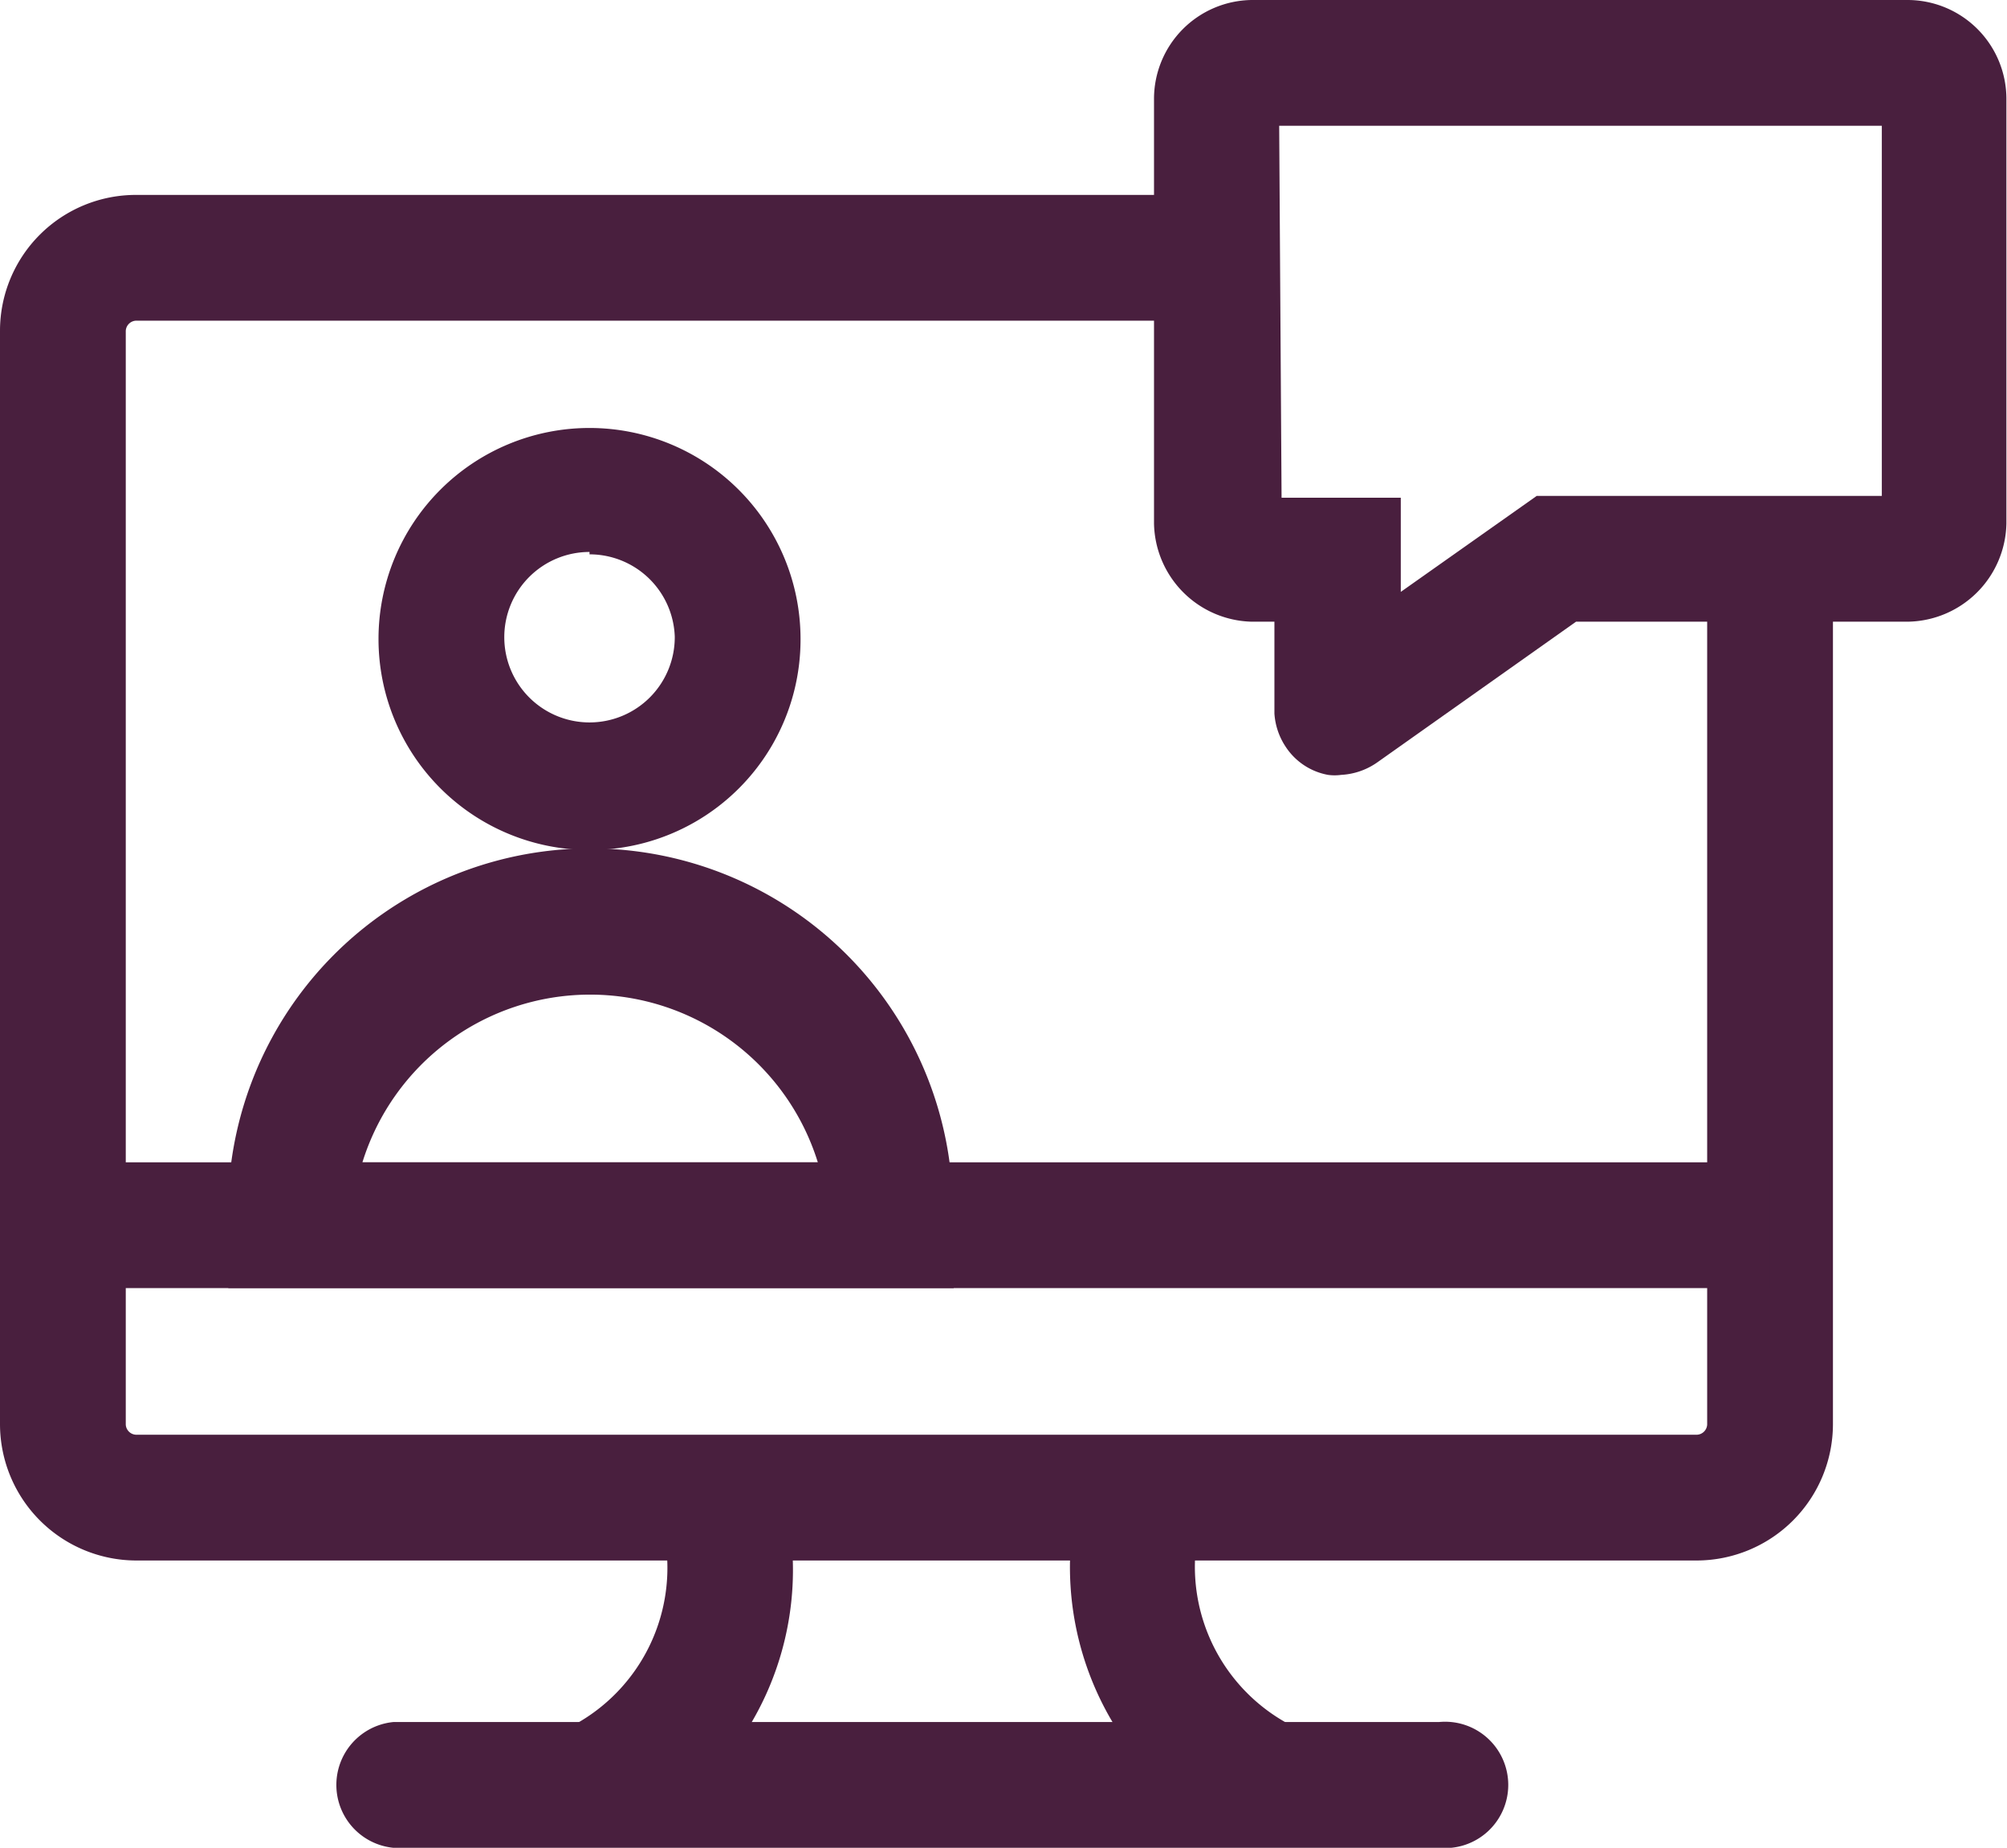
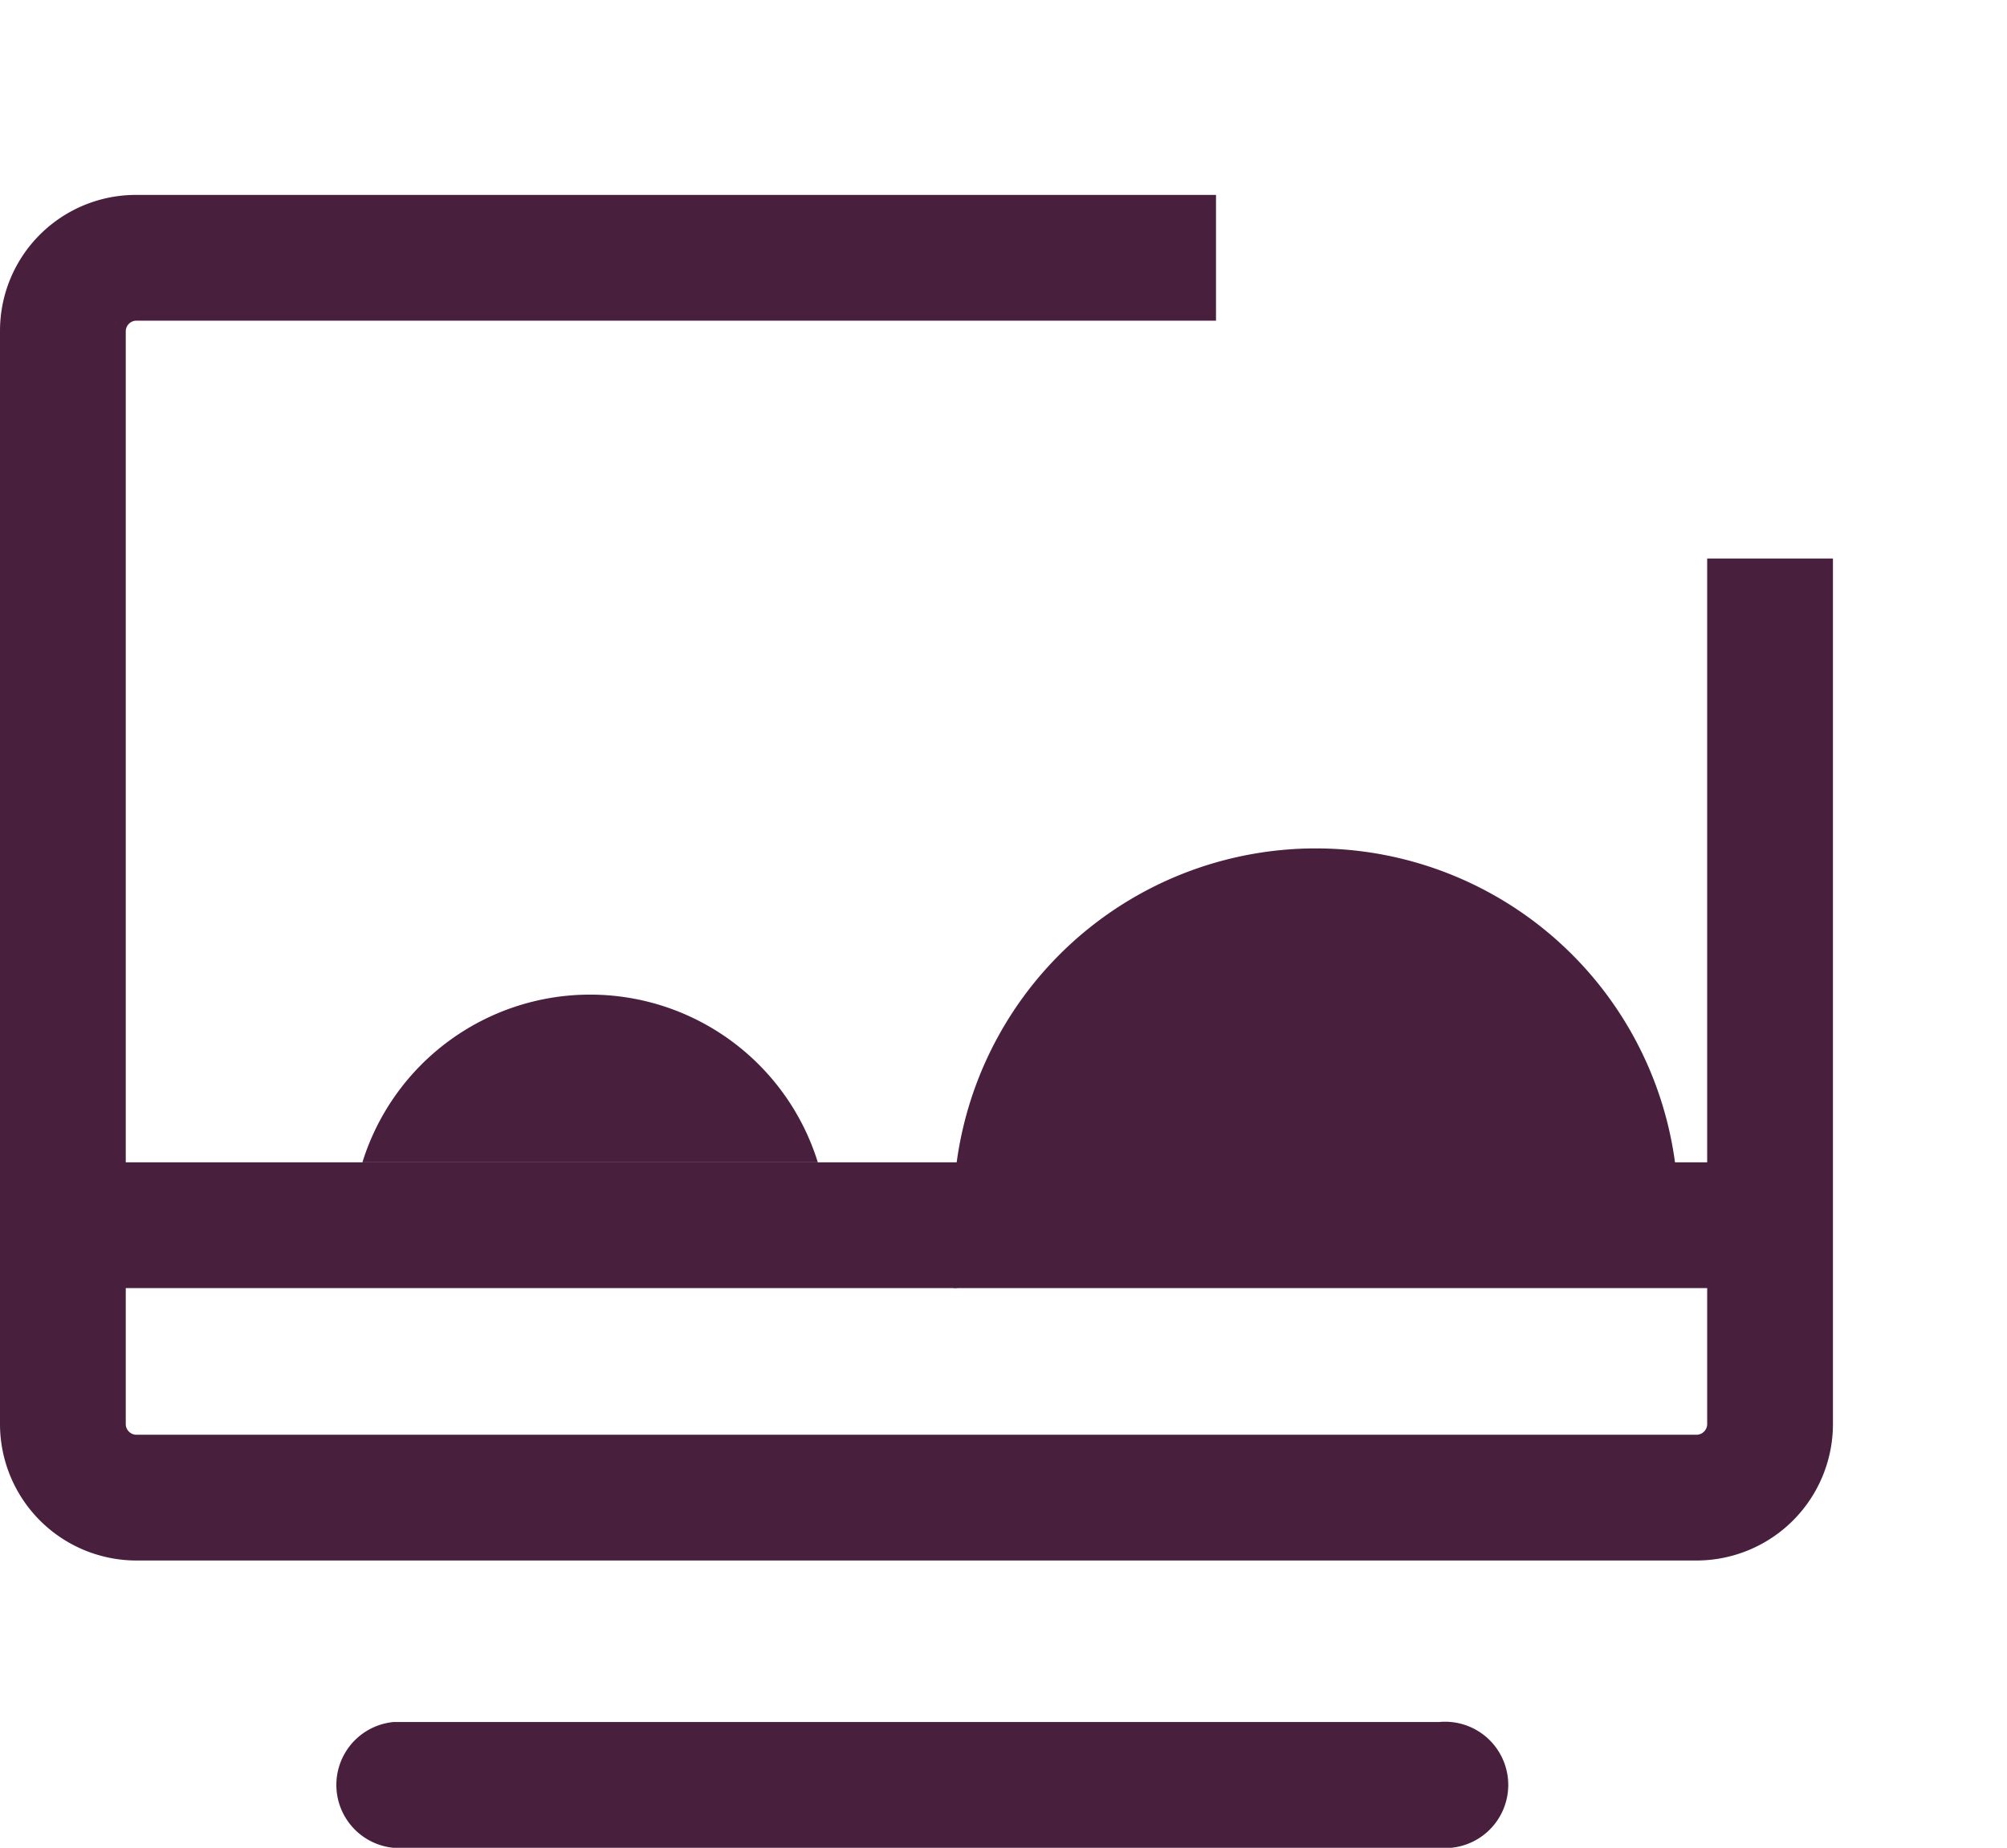
<svg xmlns="http://www.w3.org/2000/svg" viewBox="0 0 33.67 31">
  <defs>
    <style>.cls-1{fill:#491f3e;}</style>
  </defs>
  <g id="Layer_2" data-name="Layer 2">
    <g id="Layer_1-2" data-name="Layer 1">
      <path class="cls-1" d="M28.47,26.18H2.28A2.29,2.29,0,0,1,0,23.9V5.55A2.28,2.28,0,0,1,2.28,3.27H20.4V5.38H2.28a.18.18,0,0,0-.17.17V23.9a.18.18,0,0,0,.17.17H28.47a.18.18,0,0,0,.17-.17V9.37h2.11V23.9A2.29,2.29,0,0,1,28.47,26.18Z" />
      <rect class="cls-1" x="1.05" y="19.5" width="28.64" height="2.11" />
-       <path class="cls-1" d="M10.42,30.9,9.51,29a3,3,0,0,0,1.56-3.56l2-.62a5.06,5.06,0,0,1-2.66,6.09Z" />
-       <path class="cls-1" d="M20.88,30.9a5.09,5.09,0,0,1-2.71-6.09l2,.62A3,3,0,0,0,21.77,29Z" />
      <path class="cls-1" d="M24.14,31H6.6a1.06,1.06,0,0,1,0-2.11H24.14a1.06,1.06,0,1,1,0,2.11Z" />
-       <path class="cls-1" d="M9.89,14.26a3.54,3.54,0,1,1,3.54-3.54A3.53,3.53,0,0,1,9.89,14.26Zm0-5a1.43,1.43,0,1,0,1.43,1.42A1.43,1.43,0,0,0,9.89,9.3Z" />
-       <path class="cls-1" d="M16,21.61H3.83V20.56a6.08,6.08,0,1,1,12.15,0ZM6.08,19.5h7.64a4,4,0,0,0-7.64,0Z" />
-       <path class="cls-1" d="M22.5,13a.83.83,0,0,1-.22,0,1.08,1.08,0,0,1-.71-.47,1.14,1.14,0,0,1-.19-.56V10.43H21a1.68,1.68,0,0,1-1.64-1.65h0V1.66A1.66,1.66,0,0,1,21,0H32a1.66,1.66,0,0,1,1.66,1.66V8.78A1.68,1.68,0,0,1,32,10.43H26.44l-3.32,2.35A1.16,1.16,0,0,1,22.5,13Zm-1-4.65h2V9.93l2.28-1.61h5.79V2.11H21.46Z" />
+       <path class="cls-1" d="M16,21.61V20.56a6.08,6.08,0,1,1,12.15,0ZM6.08,19.5h7.64a4,4,0,0,0-7.64,0Z" />
    </g>
  </g>
</svg>